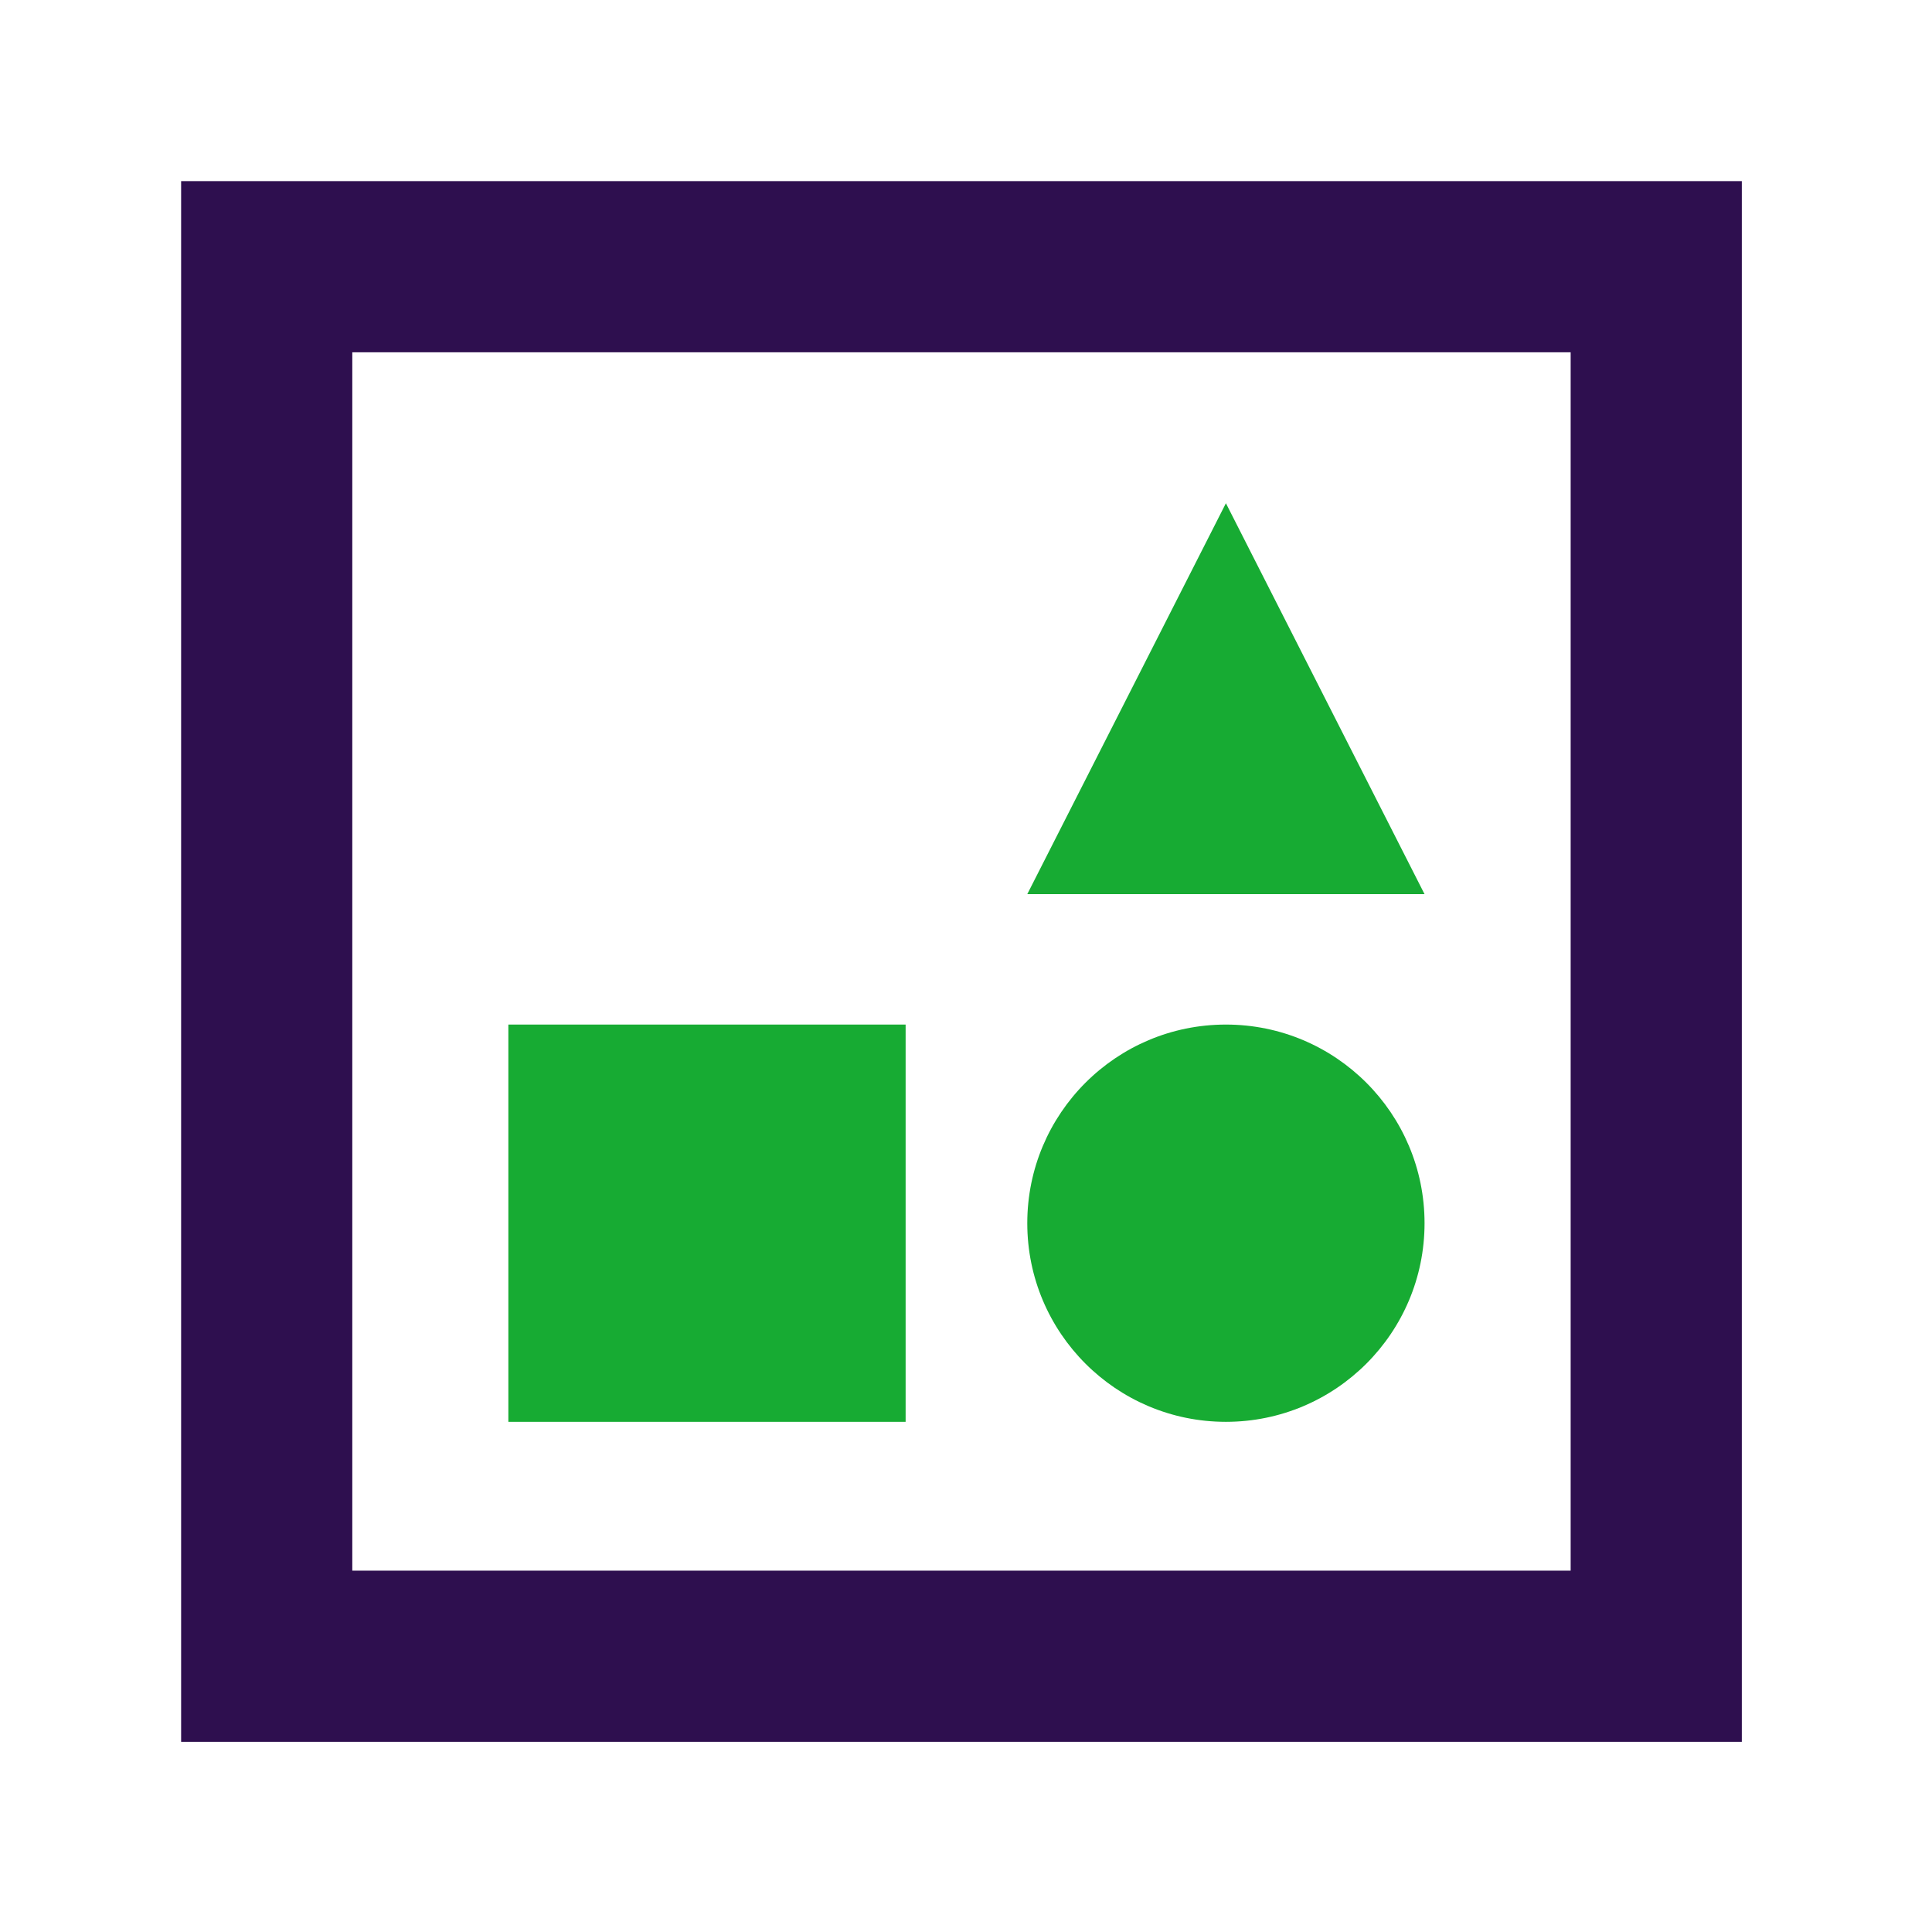
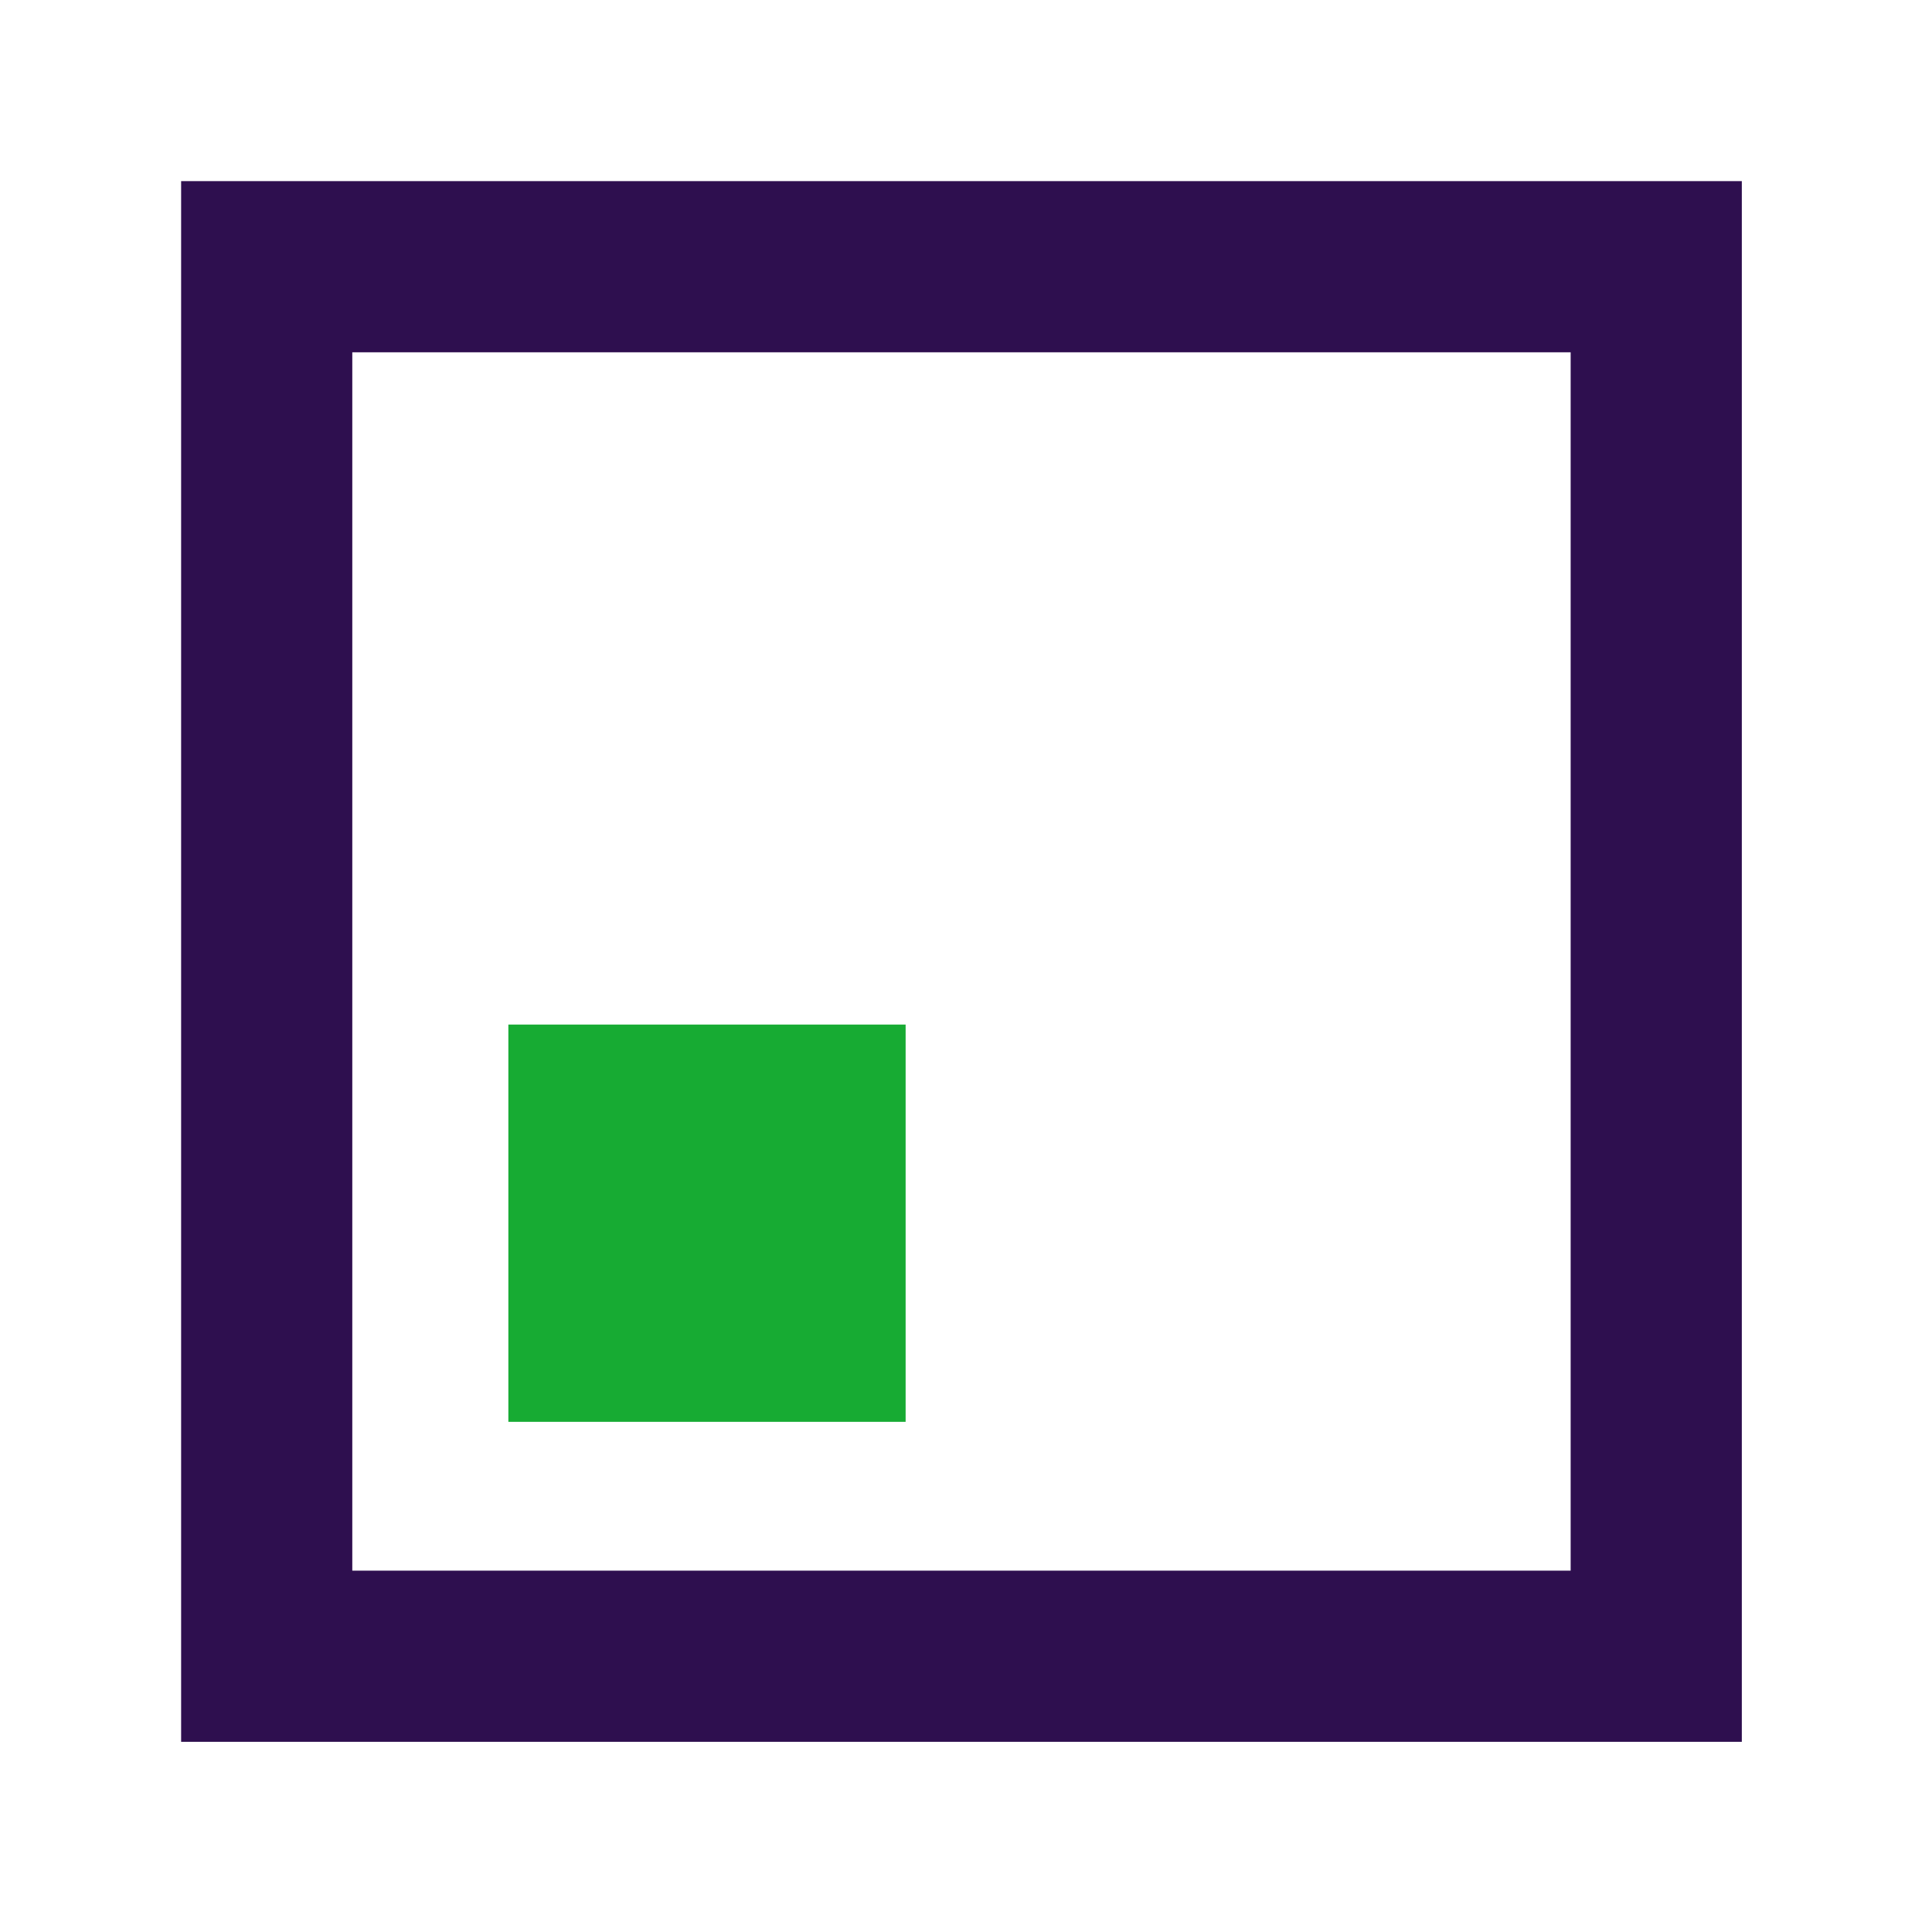
<svg xmlns="http://www.w3.org/2000/svg" width="64" height="64" viewBox="0 0 64 64" fill="none">
  <path d="M30 33.94H16.84V47.1H30V33.94Z" fill="#17AB33" />
-   <path d="M40.61 47.1C44.244 47.1 47.19 44.154 47.19 40.52C47.19 36.886 44.244 33.94 40.61 33.94C36.976 33.94 34.03 36.886 34.03 40.52C34.03 44.154 36.976 47.1 40.61 47.1Z" fill="#17AB33" />
-   <path d="M40.61 16.67L34.03 29.62H47.19L40.61 16.67Z" fill="#17AB33" />
  <path d="M57.7 57.7H6V6H57.7V57.7ZM11.67 52.03H52.03V11.67H11.67V52.03Z" fill="#2E0F4F" />
</svg>